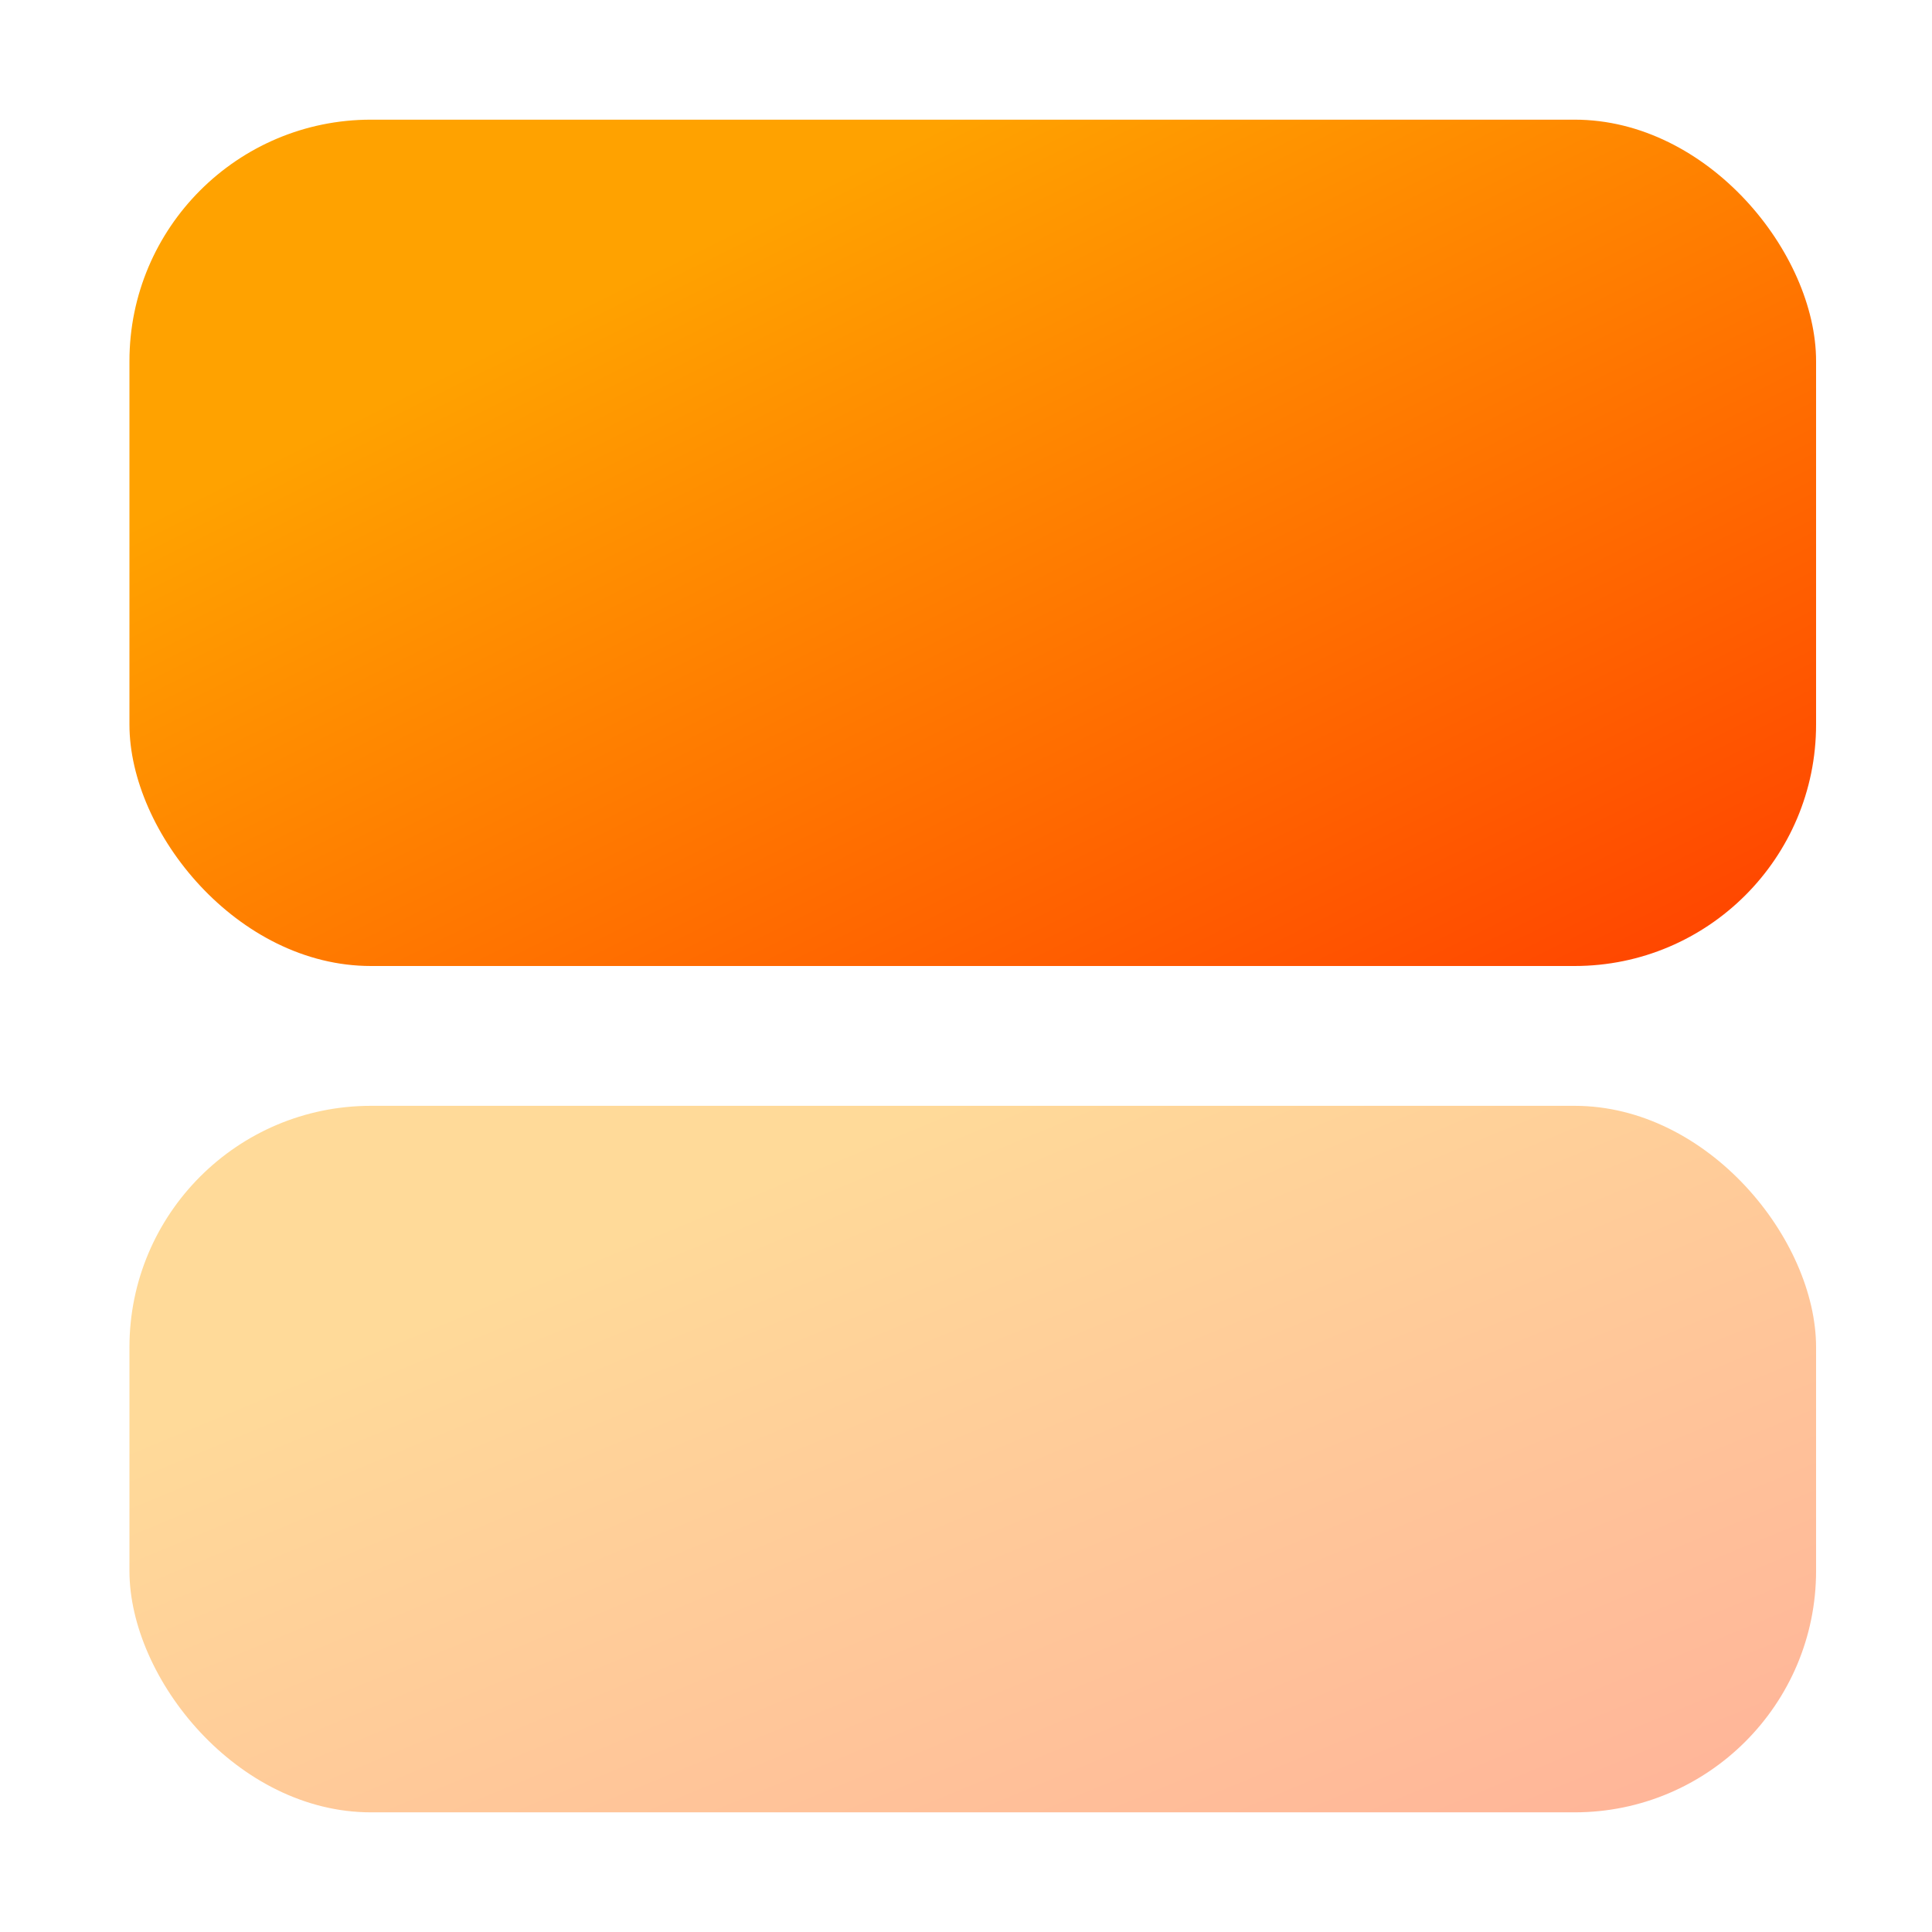
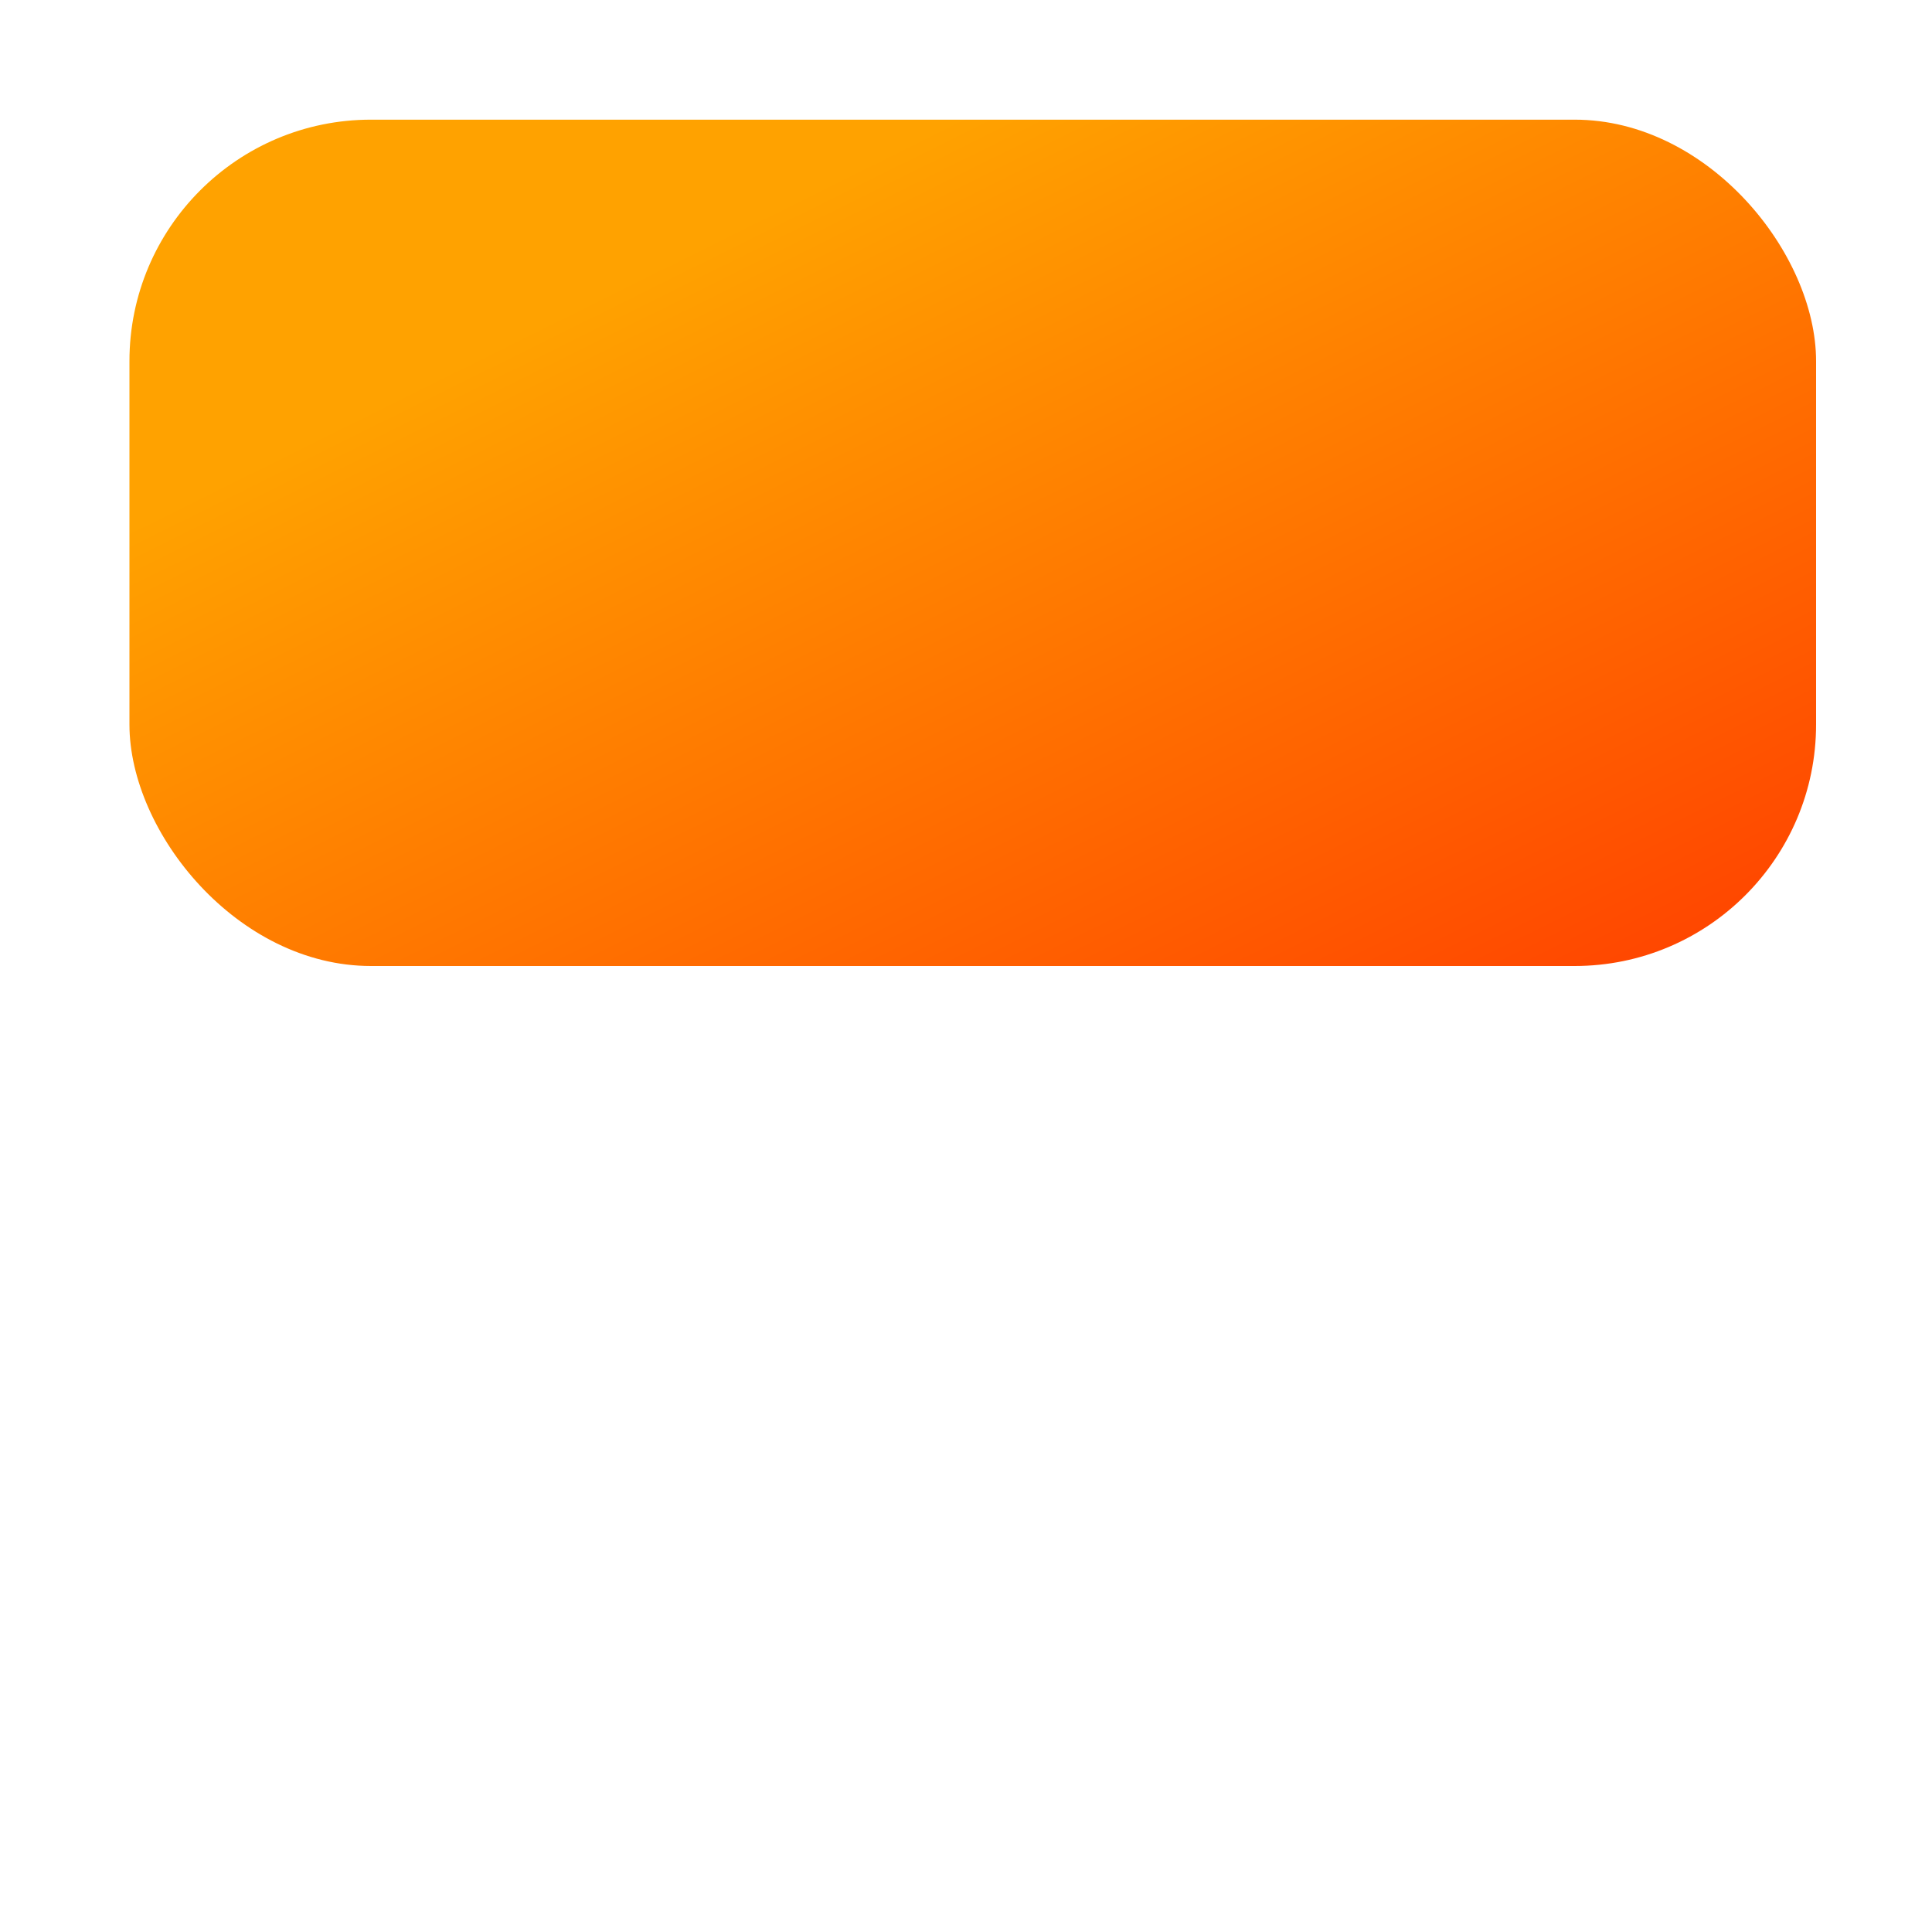
<svg xmlns="http://www.w3.org/2000/svg" width="16" height="16" viewBox="0 0 16 16" fill="none">
  <rect x="1.072" y="0.991" width="13.968" height="7.009" rx="2" fill="url(#paint0_linear_347_86)" />
-   <rect opacity="0.4" x="1.072" y="9.158" width="13.968" height="5.851" rx="2" fill="url(#paint1_linear_347_86)" />
  <defs>
    <linearGradient id="paint0_linear_347_86" x1="15.04" y1="8" x2="10.395" y2="-1.36" gradientUnits="userSpaceOnUse">
      <stop stop-color="#FF4000" />
      <stop offset="0.905" stop-color="#FFA200" />
    </linearGradient>
    <linearGradient id="paint1_linear_347_86" x1="15.04" y1="15.009" x2="11.597" y2="6.698" gradientUnits="userSpaceOnUse">
      <stop stop-color="#FF4000" />
      <stop offset="0.905" stop-color="#FFA200" />
    </linearGradient>
  </defs>
</svg>